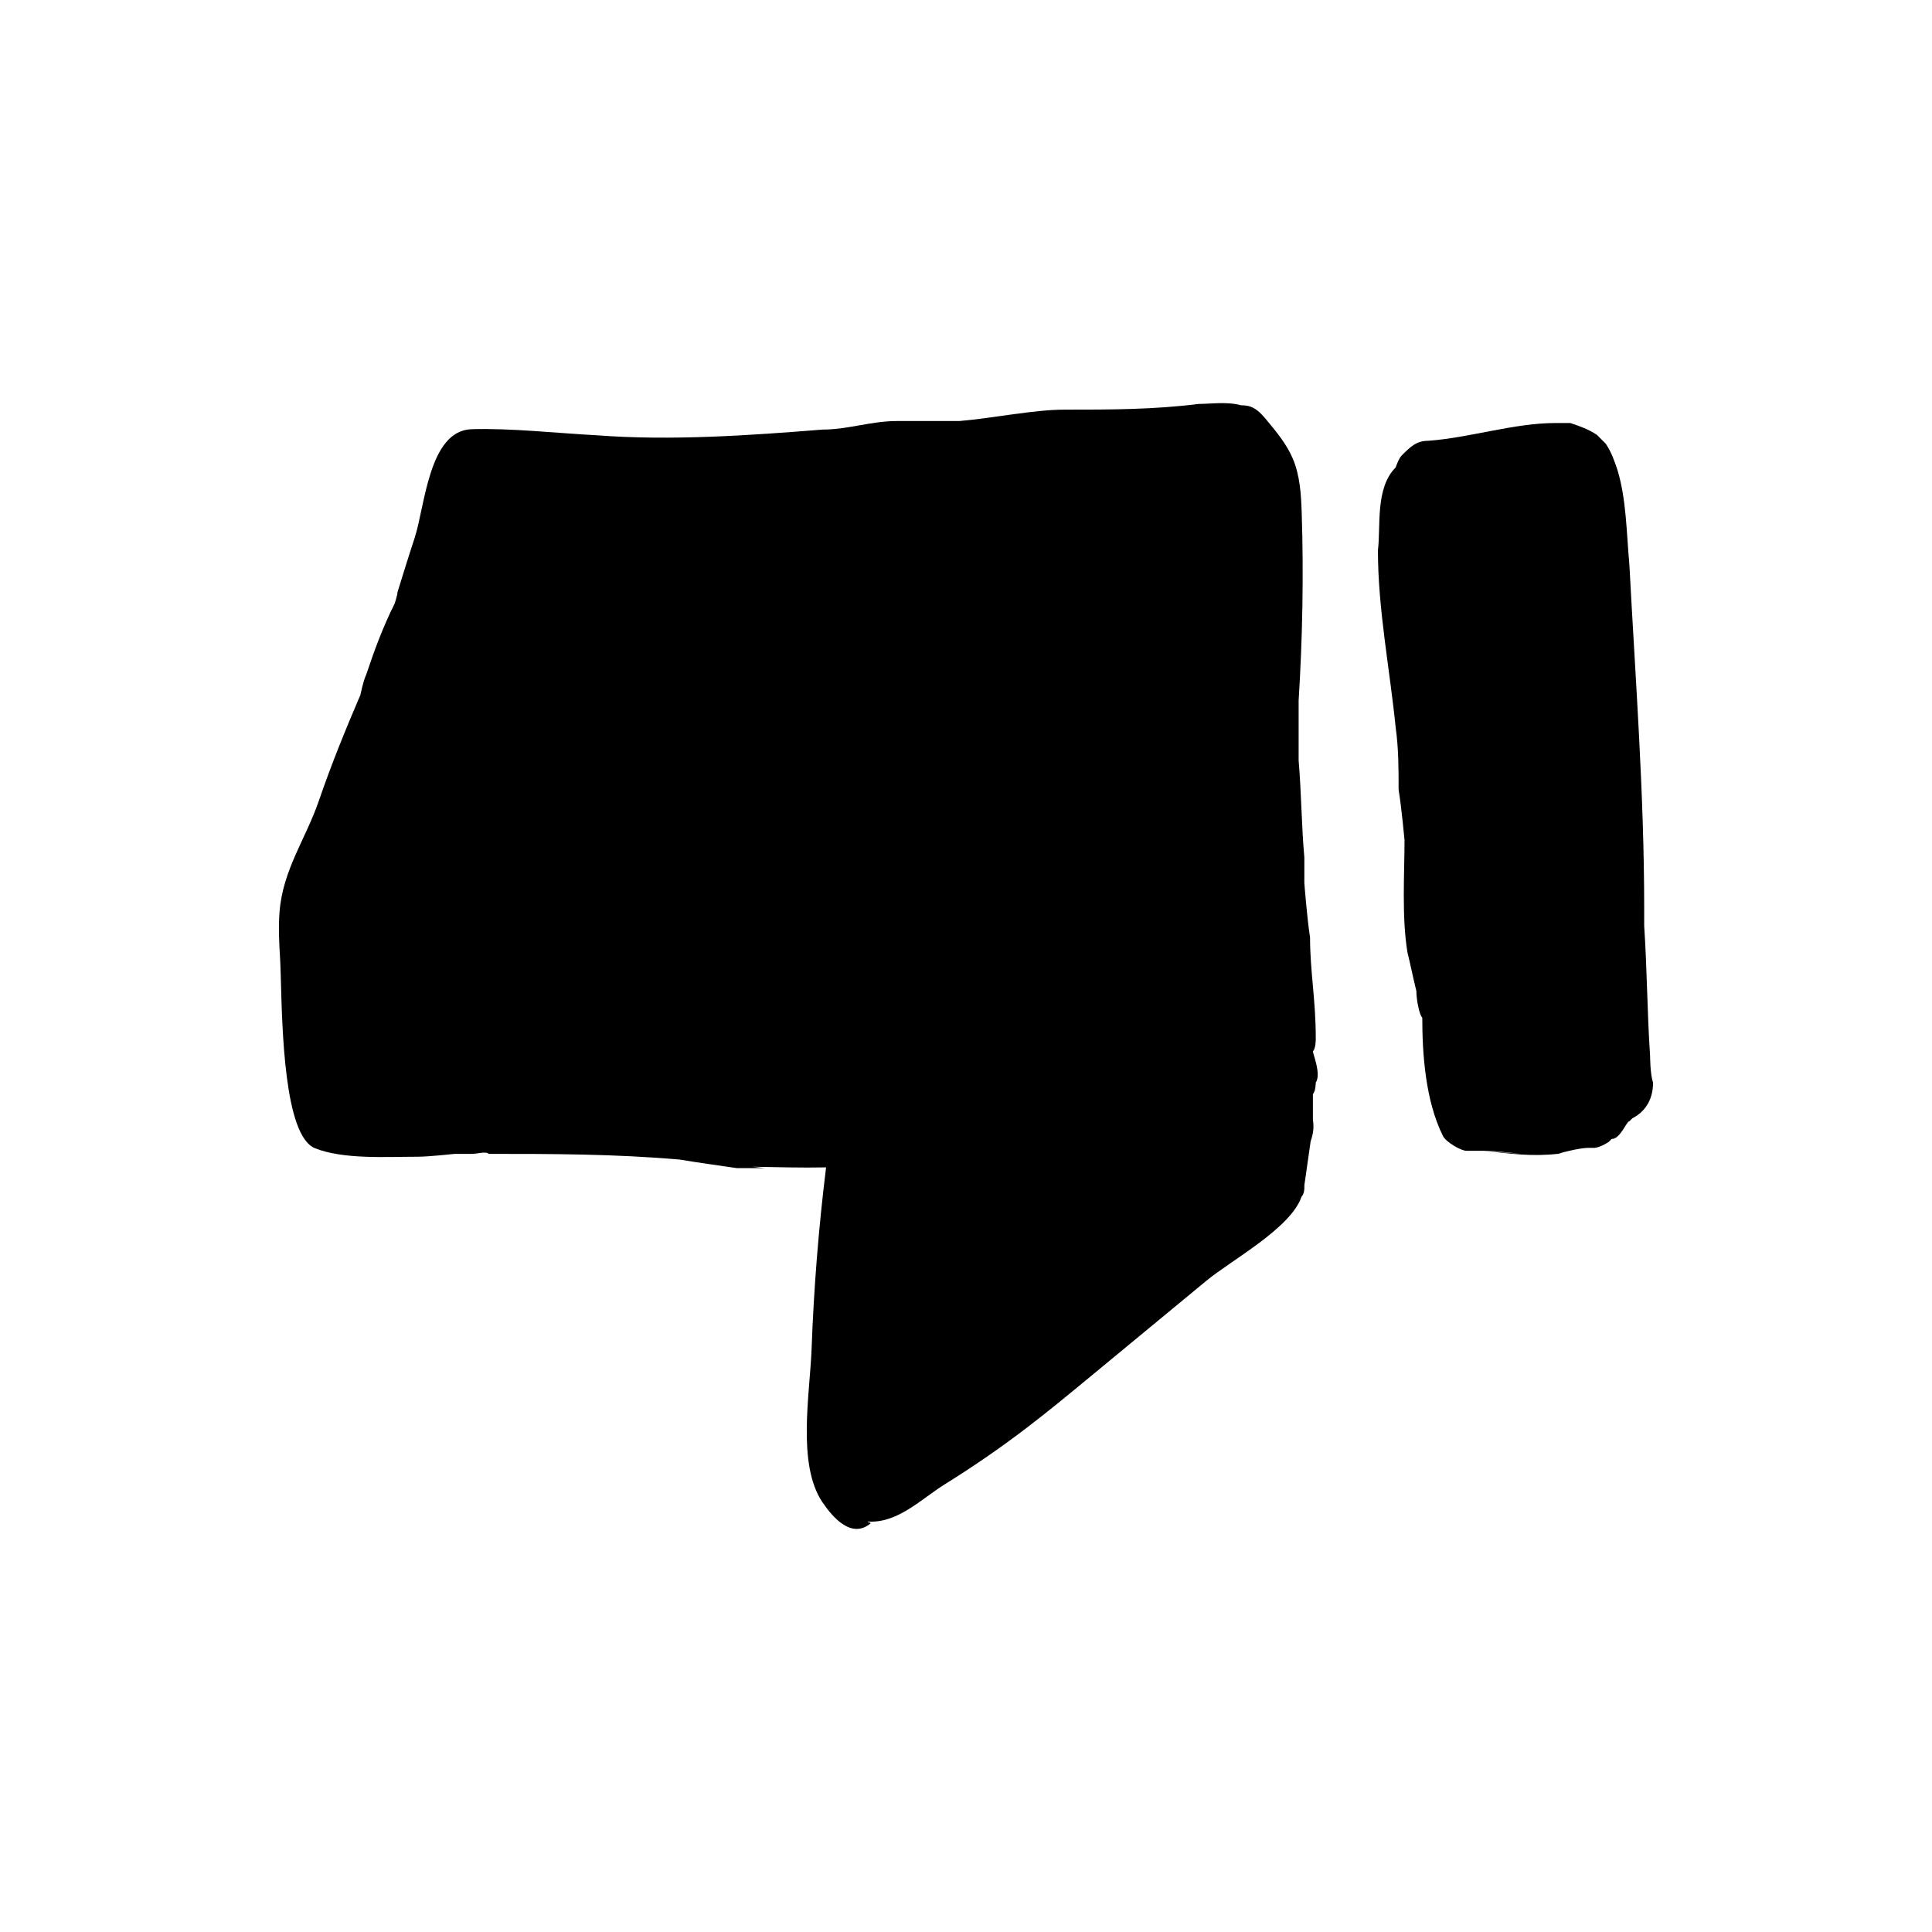
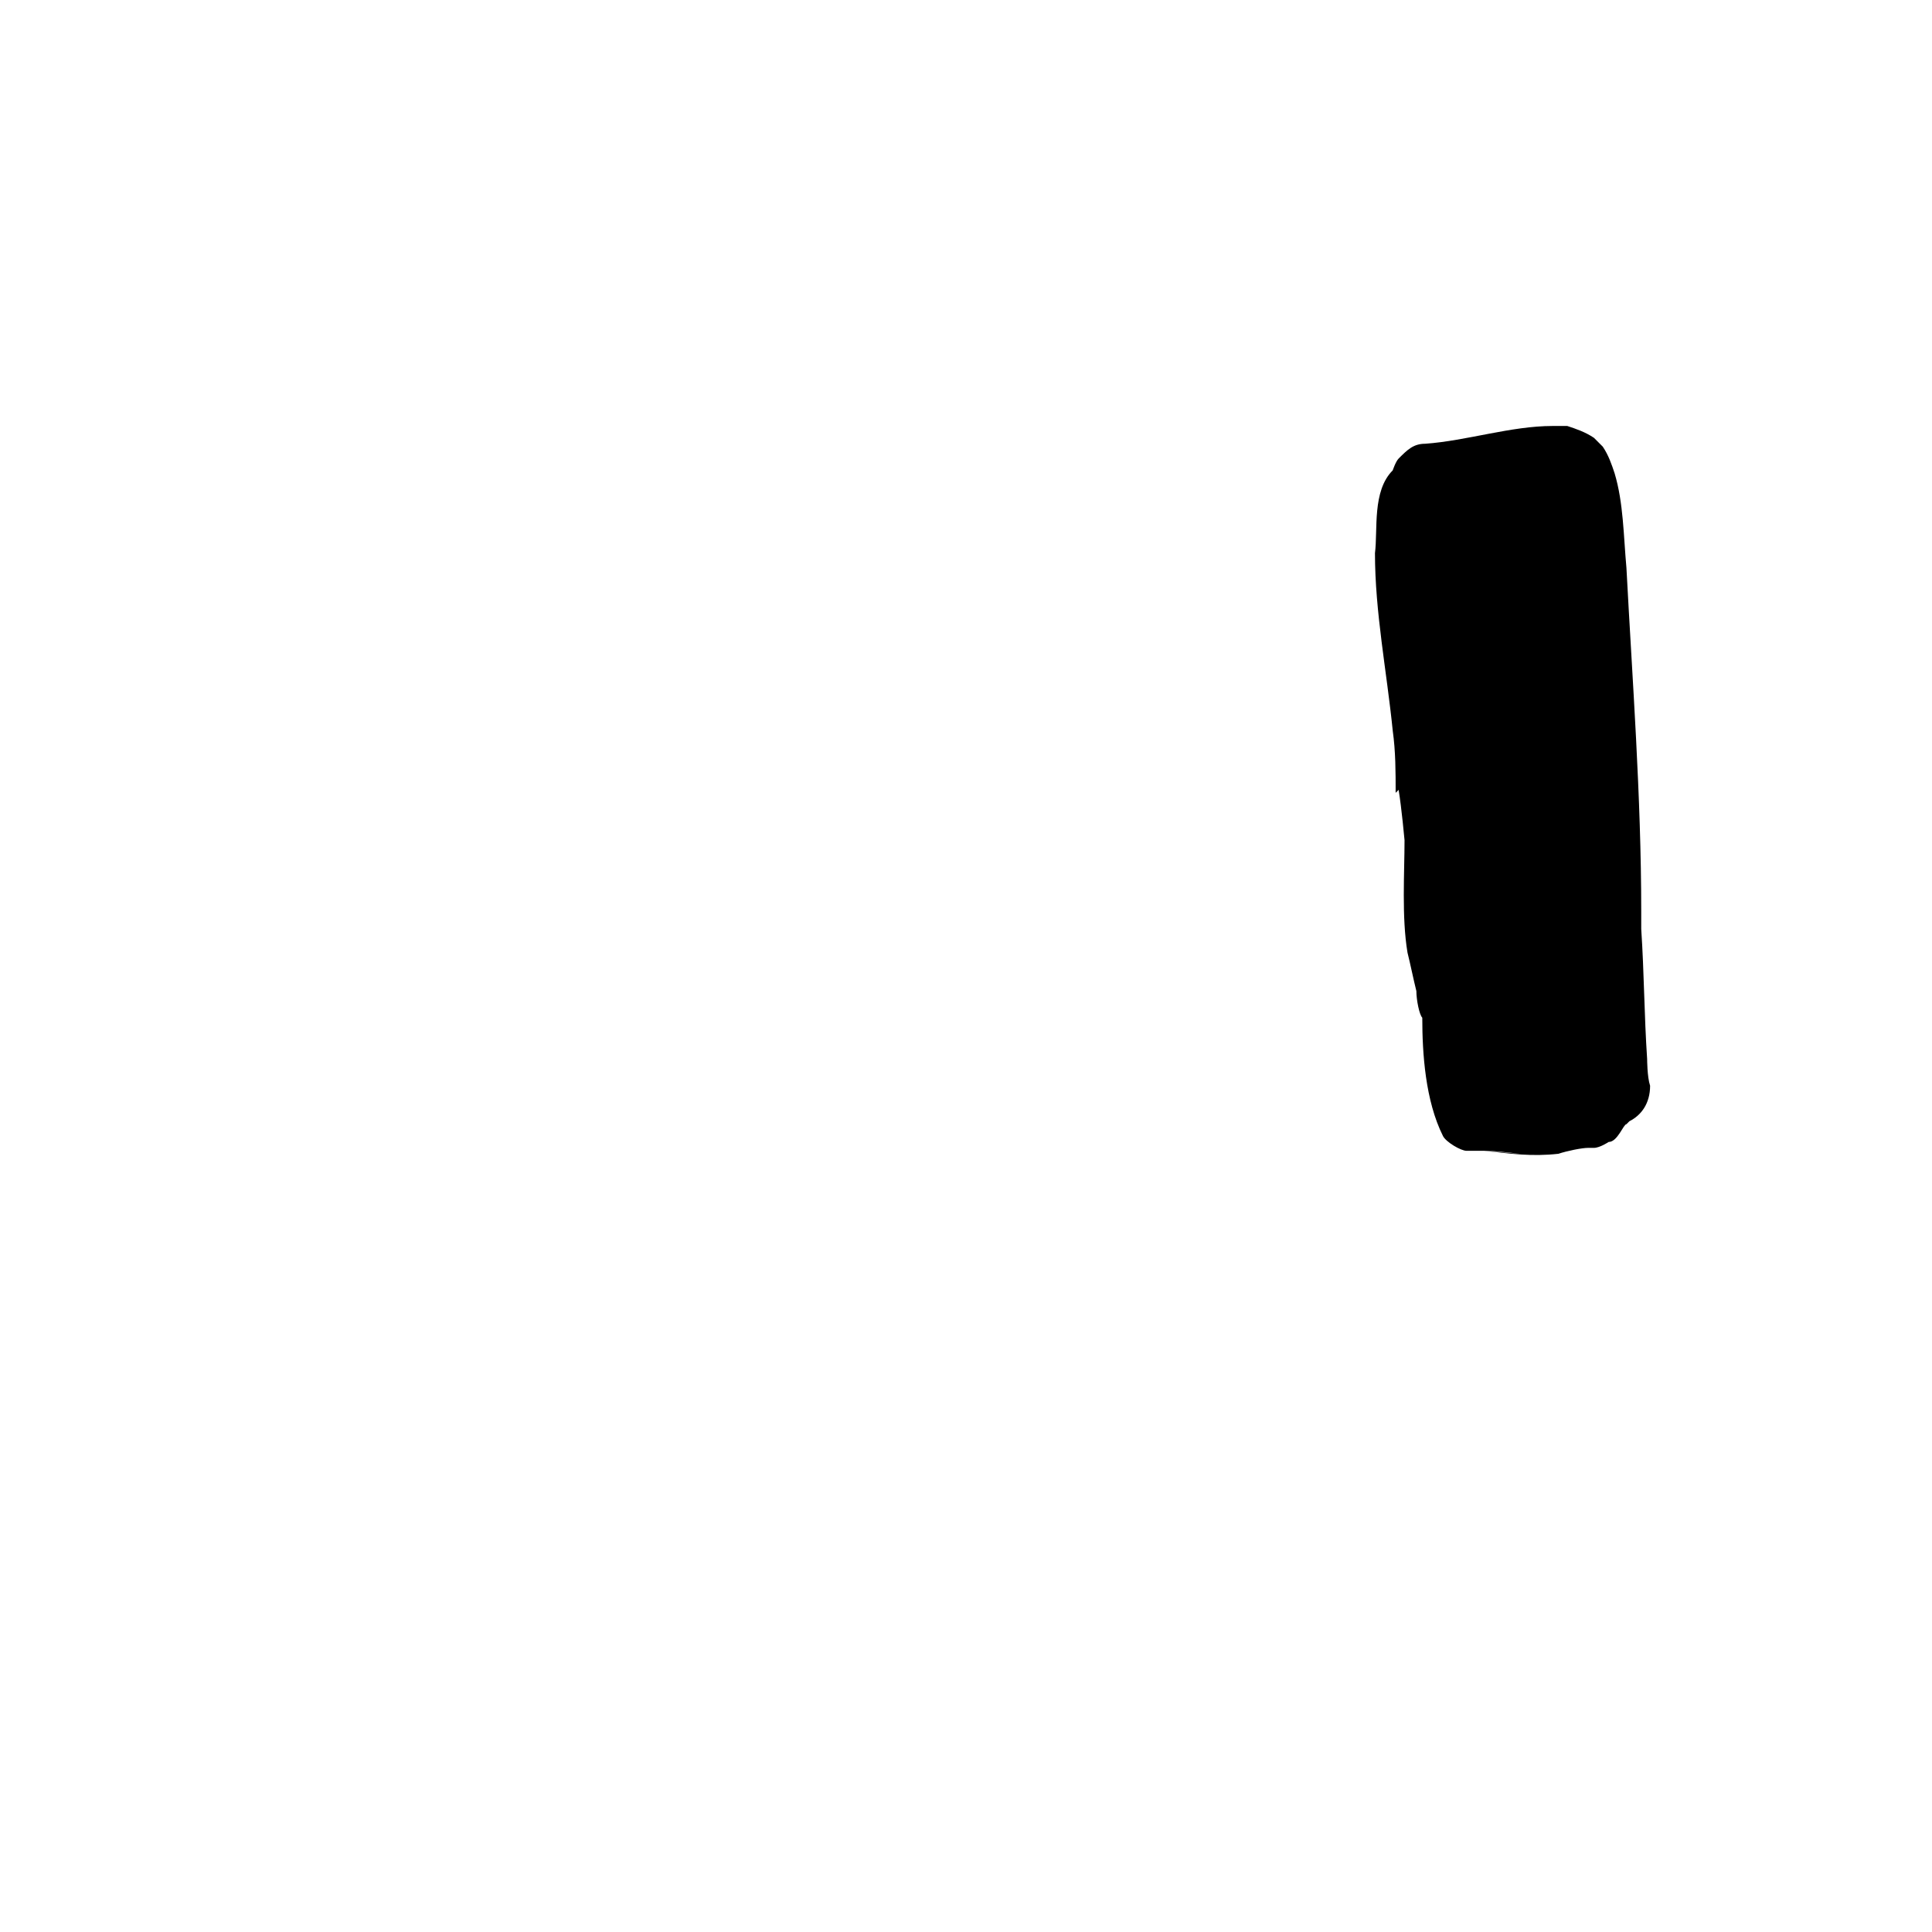
<svg xmlns="http://www.w3.org/2000/svg" fill="#000000" width="800px" height="800px" version="1.1" viewBox="144 144 512 512">
  <g>
-     <path d="m514.65 353.32c0.785 4.707 1.566 13.332 1.566 13.332 0 8.625-0.785 20.383 0.785 29.797 0.785 3.133 1.566 7.059 2.352 10.191 0 2.352 0.785 6.273 1.566 7.059 0 9.406 0.785 21.949 5.488 31.363 0.785 1.566 4.707 3.918 6.273 3.918h4.707c3.133 0 9.406 0.785 9.406 0.785l-9.406-0.785c7.059 0.785 12.543 1.566 19.602 0.785 2.352-0.785 6.273-1.566 7.84-1.566h1.566c1.566 0 3.918-1.566 3.918-1.566l0.785-0.785c2.352 0 3.918-4.707 4.707-4.707l0.785-0.785c3.133-1.566 5.488-4.707 5.488-9.406-0.785-2.352-0.785-7.059-0.785-7.059-0.785-11.758-0.785-22.738-1.566-34.496v-4.707c0-30.578-2.352-61.152-3.918-90.949-0.785-8.625-0.785-17.25-3.133-25.09-0.785-2.352-1.566-4.707-3.133-7.059-0.785-0.785-2.352-2.352-2.352-2.352-2.352-1.566-4.707-2.352-7.059-3.133h-3.918c-10.977 0-22.738 3.918-33.715 4.707-3.133 0-4.707 1.566-7.059 3.918-0.785 0.785-1.566 3.133-1.566 3.133-5.488 5.488-3.918 15.68-4.707 21.949 0 15.68 3.133 31.363 4.707 47.039 0.773 5.492 0.773 10.984 0.773 16.469z" />
-     <path d="m218.22 397.91c0.074 1.23 0.133 2.918 0.188 4.934 0.383 13.574 0.867 42.031 9.023 45.434 7.559 3.023 18.895 2.266 27.207 2.266 3.023 0 9.824-0.754 9.824-0.754h4.535c1.512 0 3.777-0.754 4.535 0 16.625 0 33.25 0 50.633 1.512 4.535 0.754 9.824 1.512 15.113 2.266h7.559l-3.461-0.371c6.539 0.105 12.973 0.312 19.543 0.172-1.969 15.941-3.25 31.961-3.836 48.012-0.438 11.961-3.918 30.648 2.848 40.688 2.777 4.117 7.754 9.84 12.801 5.633-0.105-0.363-0.742-0.188-0.789-0.48 7.945 0.555 14.227-6.019 20.48-9.898 7.457-4.629 14.691-9.617 21.668-14.941 5.582-4.262 11-8.734 16.414-13.203 10.422-8.609 20.848-17.219 31.27-25.824 6.516-5.379 22.348-13.906 25.137-22.219 0.754-0.754 0.754-2.266 0.754-2.266v-0.754c0.555-3.894 1.113-7.785 1.668-11.68 0.648-1.805 0.945-3.688 0.598-5.598v-6.906c0.754-0.754 0.754-3.023 0.754-3.023 1.512-2.266-0.754-7.559-0.754-8.312 0.754-0.754 0.754-3.023 0.754-3.023v-0.754c0-9.824-1.512-17.383-1.512-26.449-0.754-4.535-1.512-14.359-1.512-14.359v-6.801c-0.754-8.312-0.754-16.625-1.512-25.695v-15.871c1.023-16.391 1.352-33.223 0.82-49.586-0.16-4.961-0.441-10.039-2.398-14.605-1.598-3.727-4.223-6.906-6.812-10.027-1.238-1.484-2.57-3.043-4.398-3.68-0.801-0.277-1.641-0.336-2.492-0.344-3.508-1.023-8.172-0.359-11.168-0.359-12.09 1.512-23.426 1.512-35.52 1.512-8.312 0-18.895 2.266-27.961 3.023h-16.625c-6.801 0-12.848 2.266-19.648 2.266-18.895 1.512-40.055 3.023-59.703 1.512-10.766-0.562-22.73-1.93-33.246-1.617-11.422 0.336-12.395 20.656-15.121 28.828-1.512 4.535-4.535 14.359-4.535 14.359 0 0.754-0.754 3.023-0.754 3.023-3.023 6.047-5.289 12.09-7.559 18.895-0.754 1.512-1.512 5.289-1.512 5.289-4.031 9.406-7.719 18.449-11.027 28.109-3.445 10.051-9.566 18.277-10.414 29.484-0.305 4.043-0.113 8.121 0.145 12.188z" />
+     <path d="m514.65 353.32c0.785 4.707 1.566 13.332 1.566 13.332 0 8.625-0.785 20.383 0.785 29.797 0.785 3.133 1.566 7.059 2.352 10.191 0 2.352 0.785 6.273 1.566 7.059 0 9.406 0.785 21.949 5.488 31.363 0.785 1.566 4.707 3.918 6.273 3.918h4.707c3.133 0 9.406 0.785 9.406 0.785l-9.406-0.785c7.059 0.785 12.543 1.566 19.602 0.785 2.352-0.785 6.273-1.566 7.84-1.566h1.566c1.566 0 3.918-1.566 3.918-1.566c2.352 0 3.918-4.707 4.707-4.707l0.785-0.785c3.133-1.566 5.488-4.707 5.488-9.406-0.785-2.352-0.785-7.059-0.785-7.059-0.785-11.758-0.785-22.738-1.566-34.496v-4.707c0-30.578-2.352-61.152-3.918-90.949-0.785-8.625-0.785-17.25-3.133-25.09-0.785-2.352-1.566-4.707-3.133-7.059-0.785-0.785-2.352-2.352-2.352-2.352-2.352-1.566-4.707-2.352-7.059-3.133h-3.918c-10.977 0-22.738 3.918-33.715 4.707-3.133 0-4.707 1.566-7.059 3.918-0.785 0.785-1.566 3.133-1.566 3.133-5.488 5.488-3.918 15.68-4.707 21.949 0 15.68 3.133 31.363 4.707 47.039 0.773 5.492 0.773 10.984 0.773 16.469z" />
  </g>
</svg>